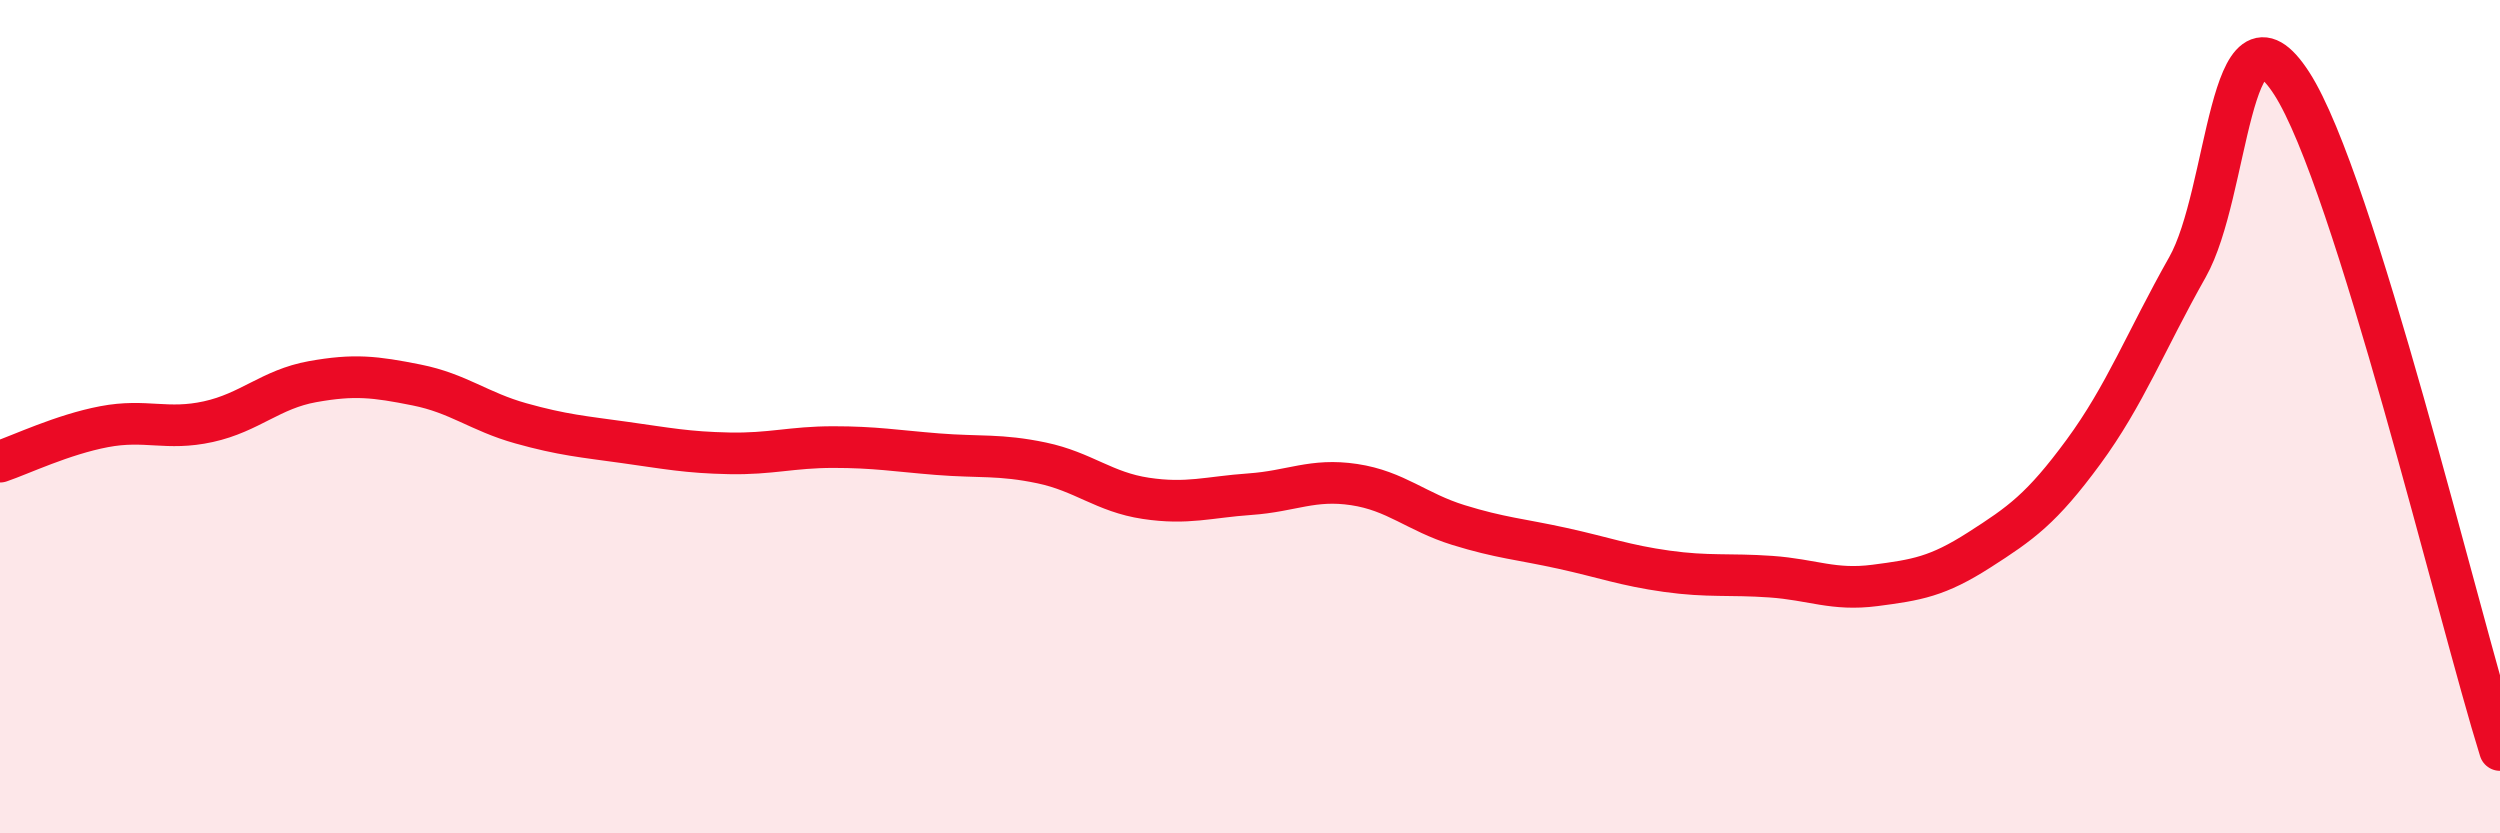
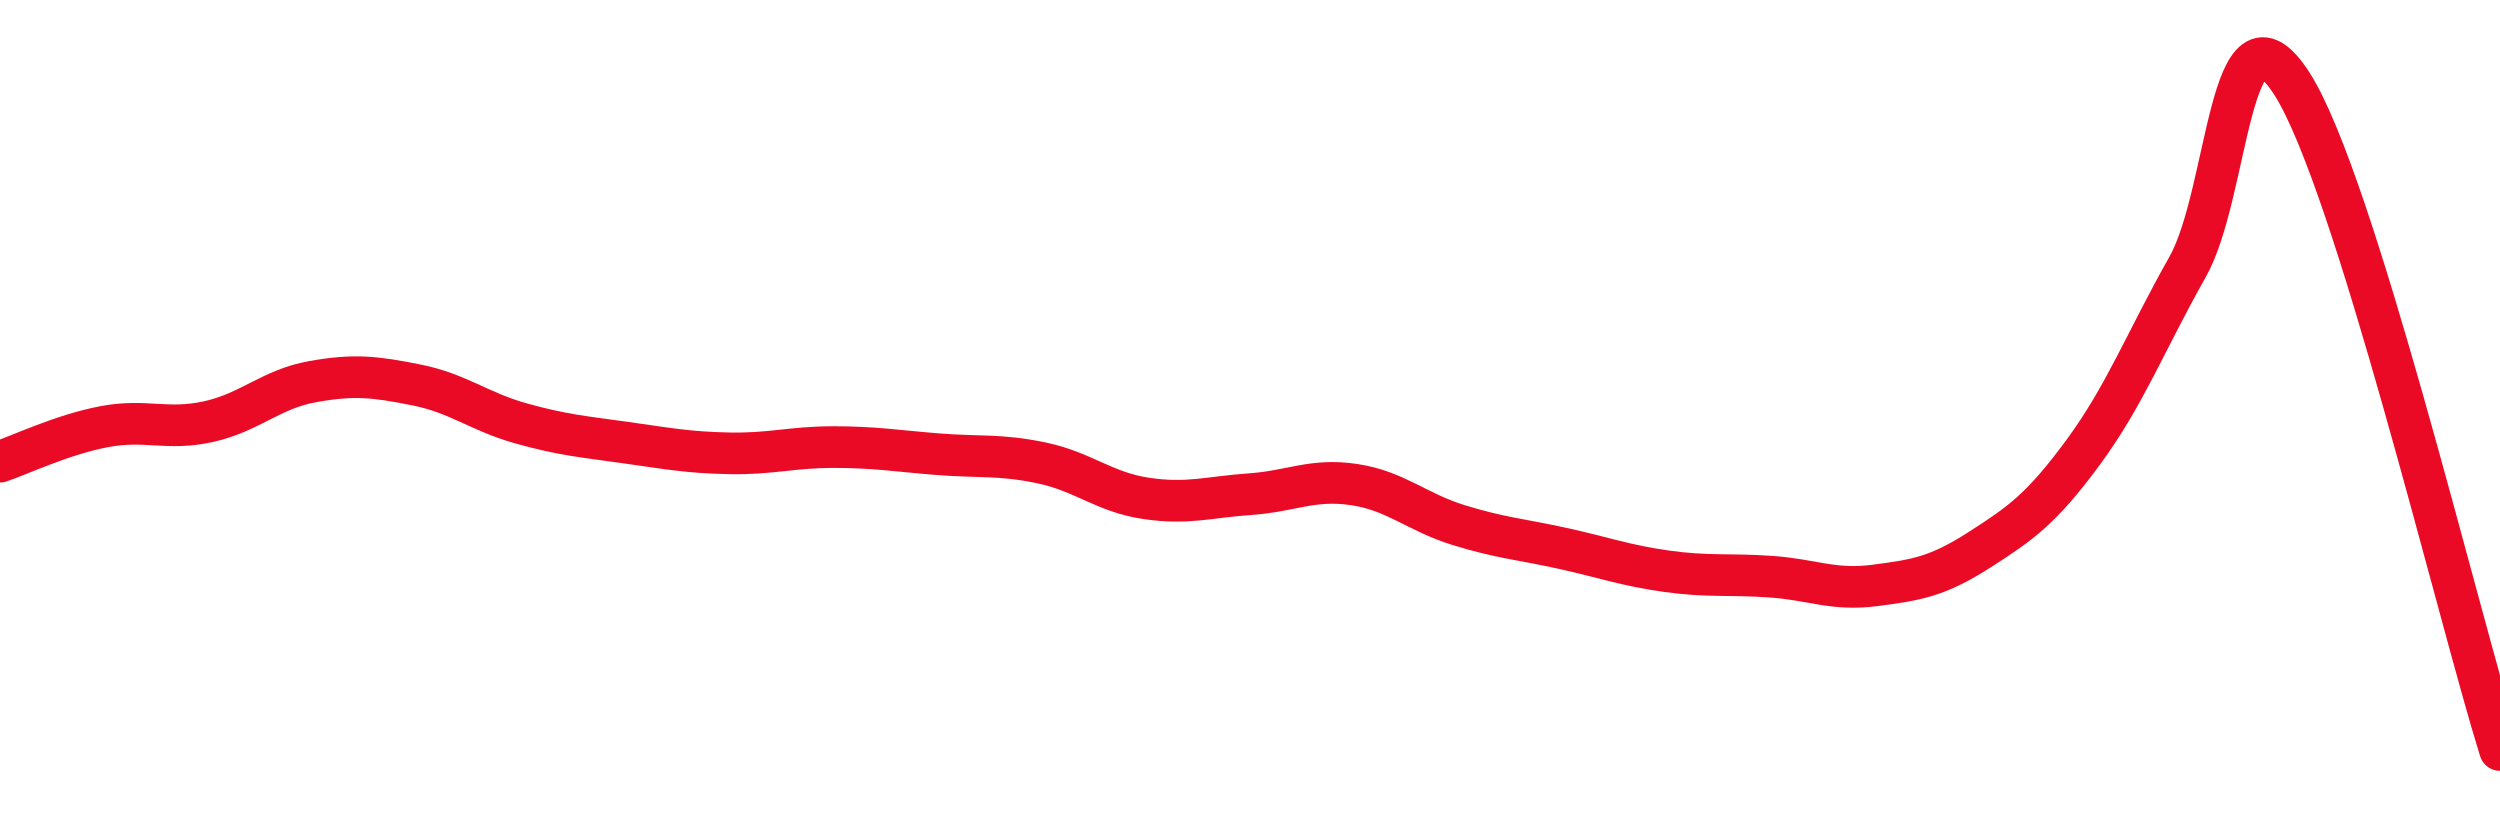
<svg xmlns="http://www.w3.org/2000/svg" width="60" height="20" viewBox="0 0 60 20">
-   <path d="M 0,11.08 C 0.5,10.91 1.5,10.43 2.5,10.24 C 3.5,10.05 4,10.34 5,10.12 C 6,9.9 6.5,9.34 7.5,9.16 C 8.5,8.98 9,9.04 10,9.24 C 11,9.44 11.5,9.88 12.5,10.16 C 13.5,10.44 14,10.48 15,10.62 C 16,10.76 16.5,10.86 17.5,10.88 C 18.5,10.9 19,10.73 20,10.73 C 21,10.73 21.5,10.82 22.5,10.9 C 23.5,10.98 24,10.9 25,11.11 C 26,11.32 26.5,11.81 27.5,11.96 C 28.5,12.11 29,11.93 30,11.86 C 31,11.79 31.5,11.48 32.5,11.63 C 33.5,11.78 34,12.29 35,12.6 C 36,12.91 36.5,12.94 37.5,13.16 C 38.5,13.38 39,13.57 40,13.71 C 41,13.85 41.5,13.77 42.5,13.84 C 43.5,13.91 44,14.18 45,14.05 C 46,13.92 46.5,13.84 47.5,13.2 C 48.5,12.56 49,12.21 50,10.85 C 51,9.49 51.5,8.18 52.5,6.41 C 53.5,4.64 53.5,-0.32 55,2 C 56.5,4.32 59,14.8 60,18L60 20L0 20Z" fill="#EB0A25" opacity="0.1" stroke-linecap="round" stroke-linejoin="round" />
  <path d="M 0,11.08 C 0.5,10.91 1.5,10.43 2.5,10.24 C 3.5,10.05 4,10.34 5,10.12 C 6,9.9 6.5,9.34 7.5,9.16 C 8.5,8.98 9,9.04 10,9.24 C 11,9.44 11.5,9.88 12.5,10.16 C 13.5,10.44 14,10.48 15,10.62 C 16,10.76 16.5,10.86 17.5,10.88 C 18.5,10.9 19,10.73 20,10.73 C 21,10.73 21.5,10.82 22.5,10.9 C 23.5,10.98 24,10.9 25,11.11 C 26,11.32 26.5,11.81 27.5,11.96 C 28.5,12.11 29,11.93 30,11.86 C 31,11.79 31.5,11.48 32.5,11.63 C 33.5,11.78 34,12.29 35,12.6 C 36,12.91 36.5,12.94 37.5,13.16 C 38.5,13.38 39,13.57 40,13.71 C 41,13.85 41.5,13.77 42.5,13.84 C 43.5,13.91 44,14.18 45,14.05 C 46,13.92 46.5,13.84 47.5,13.2 C 48.5,12.56 49,12.21 50,10.85 C 51,9.49 51.5,8.18 52.5,6.41 C 53.5,4.64 53.5,-0.32 55,2 C 56.5,4.32 59,14.8 60,18" stroke="#EB0A25" stroke-width="1" fill="none" stroke-linecap="round" stroke-linejoin="round" />
</svg>